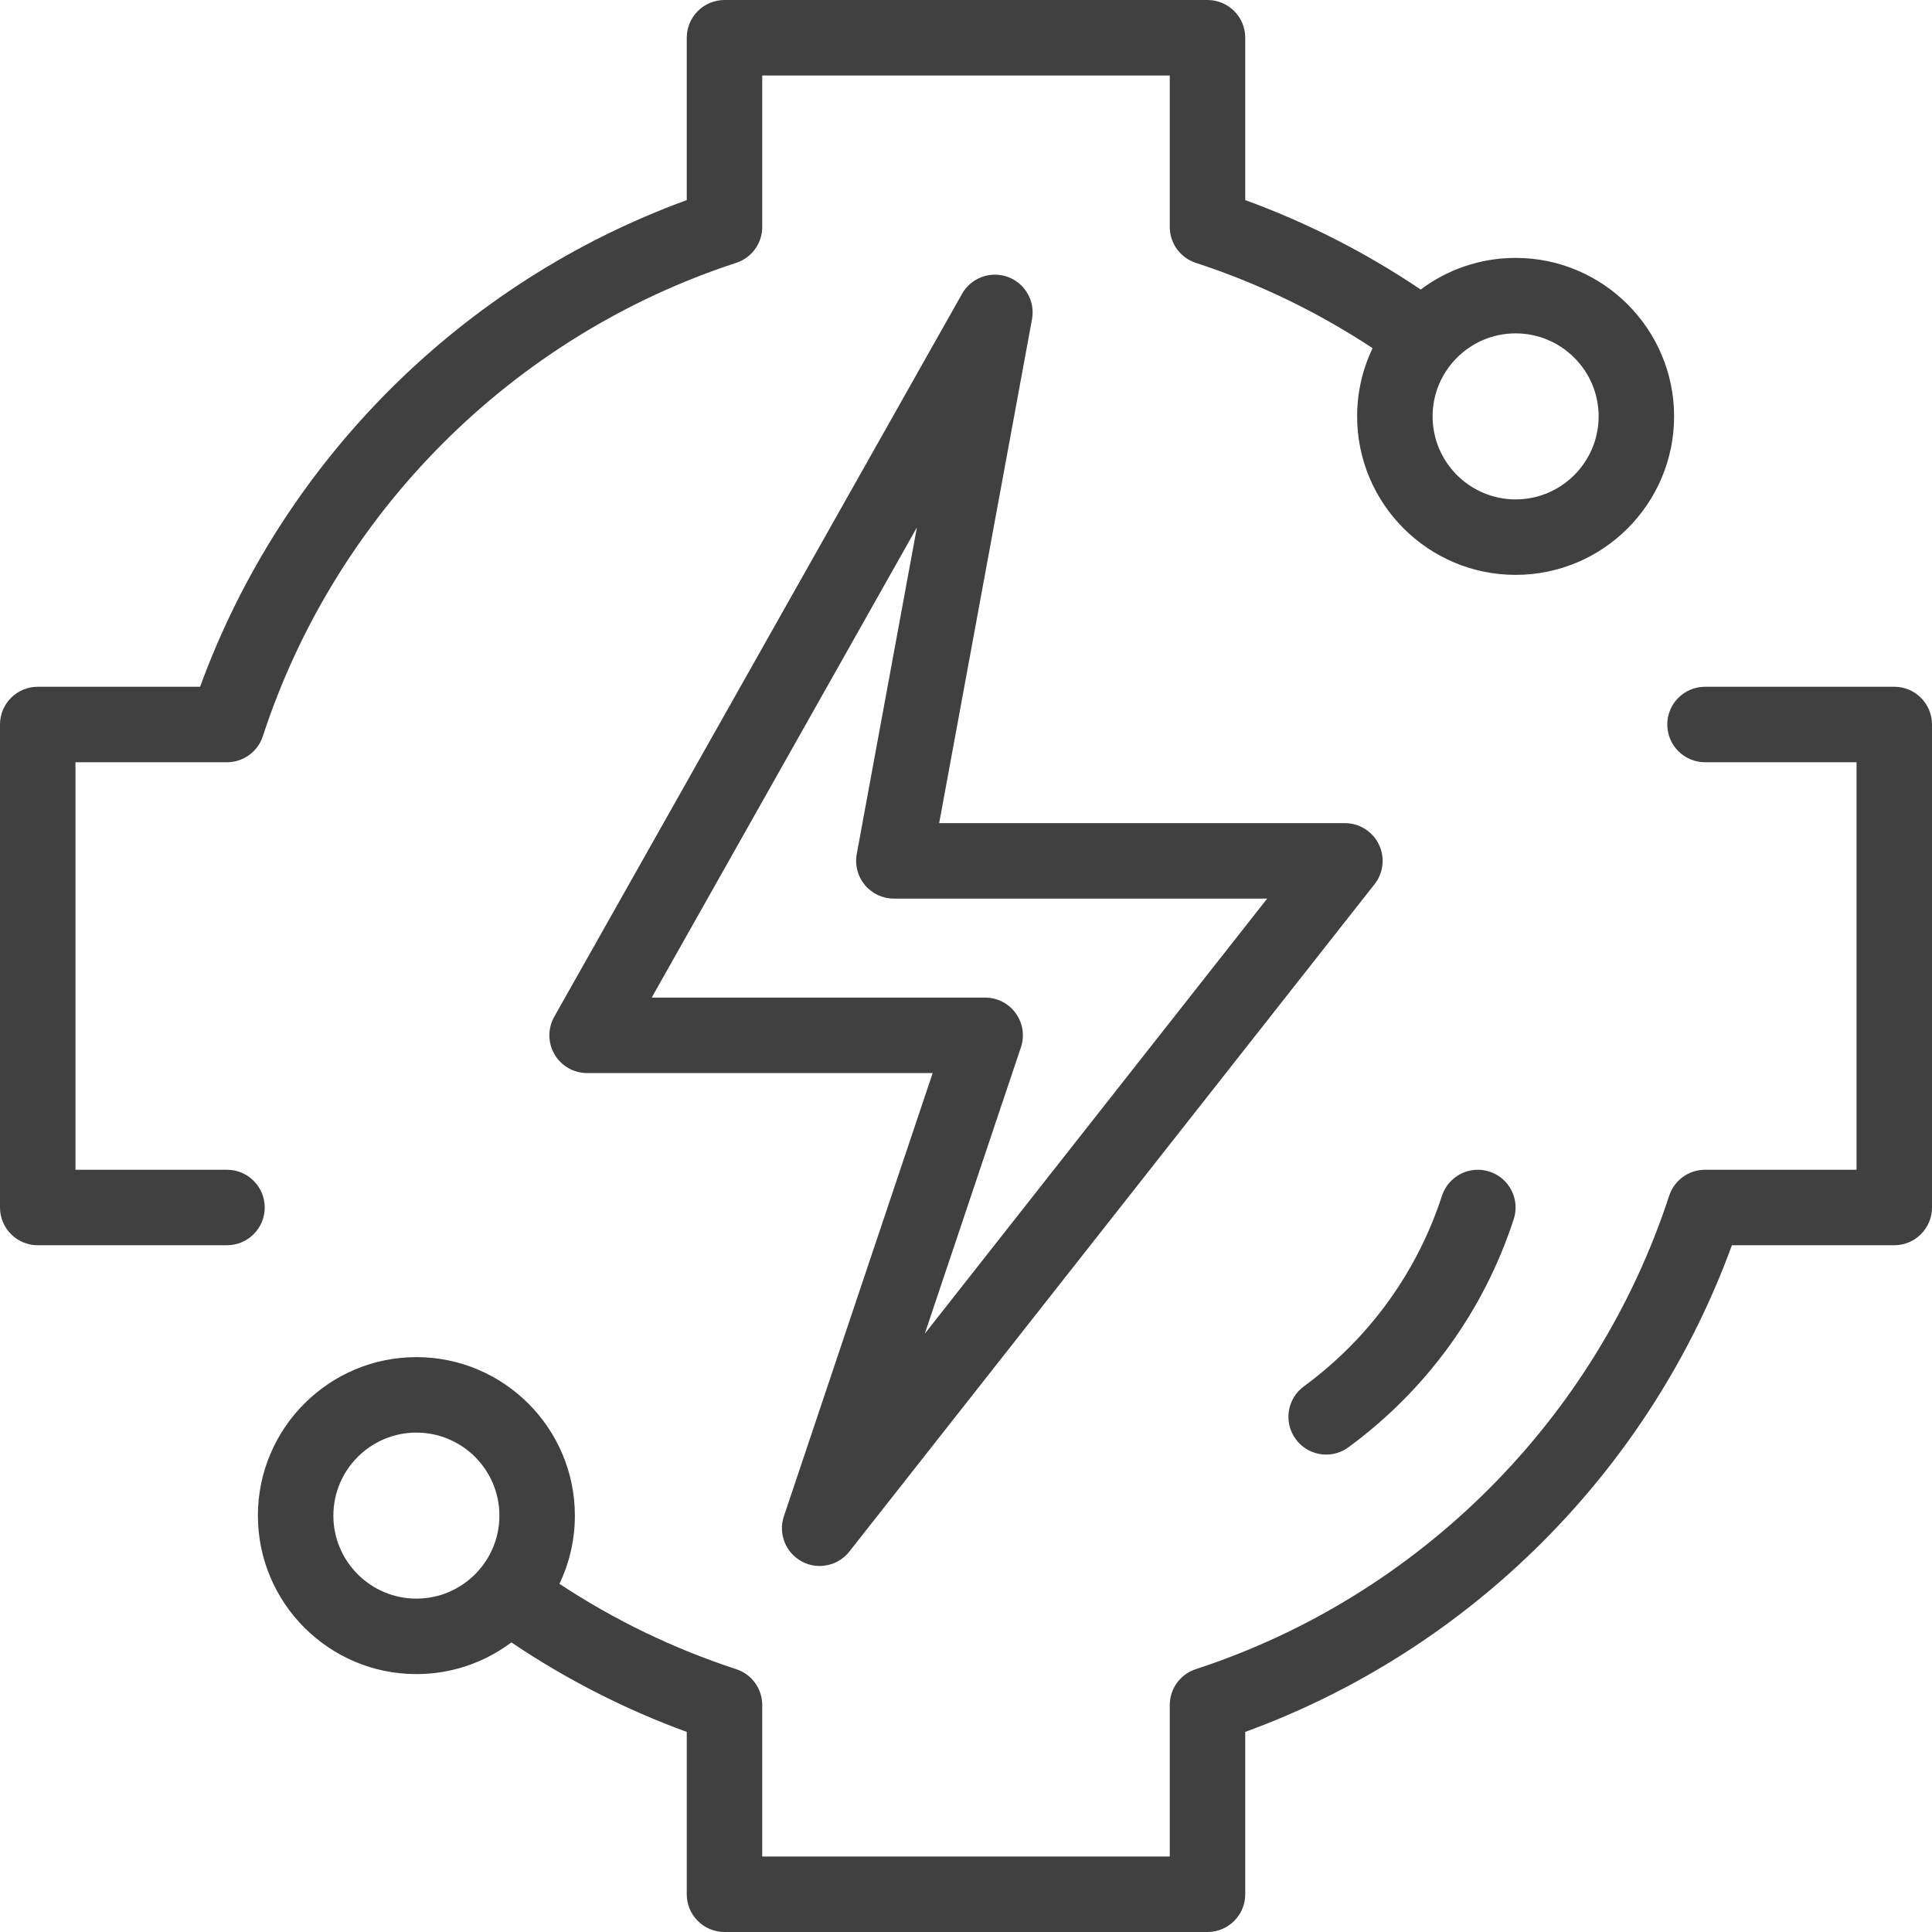
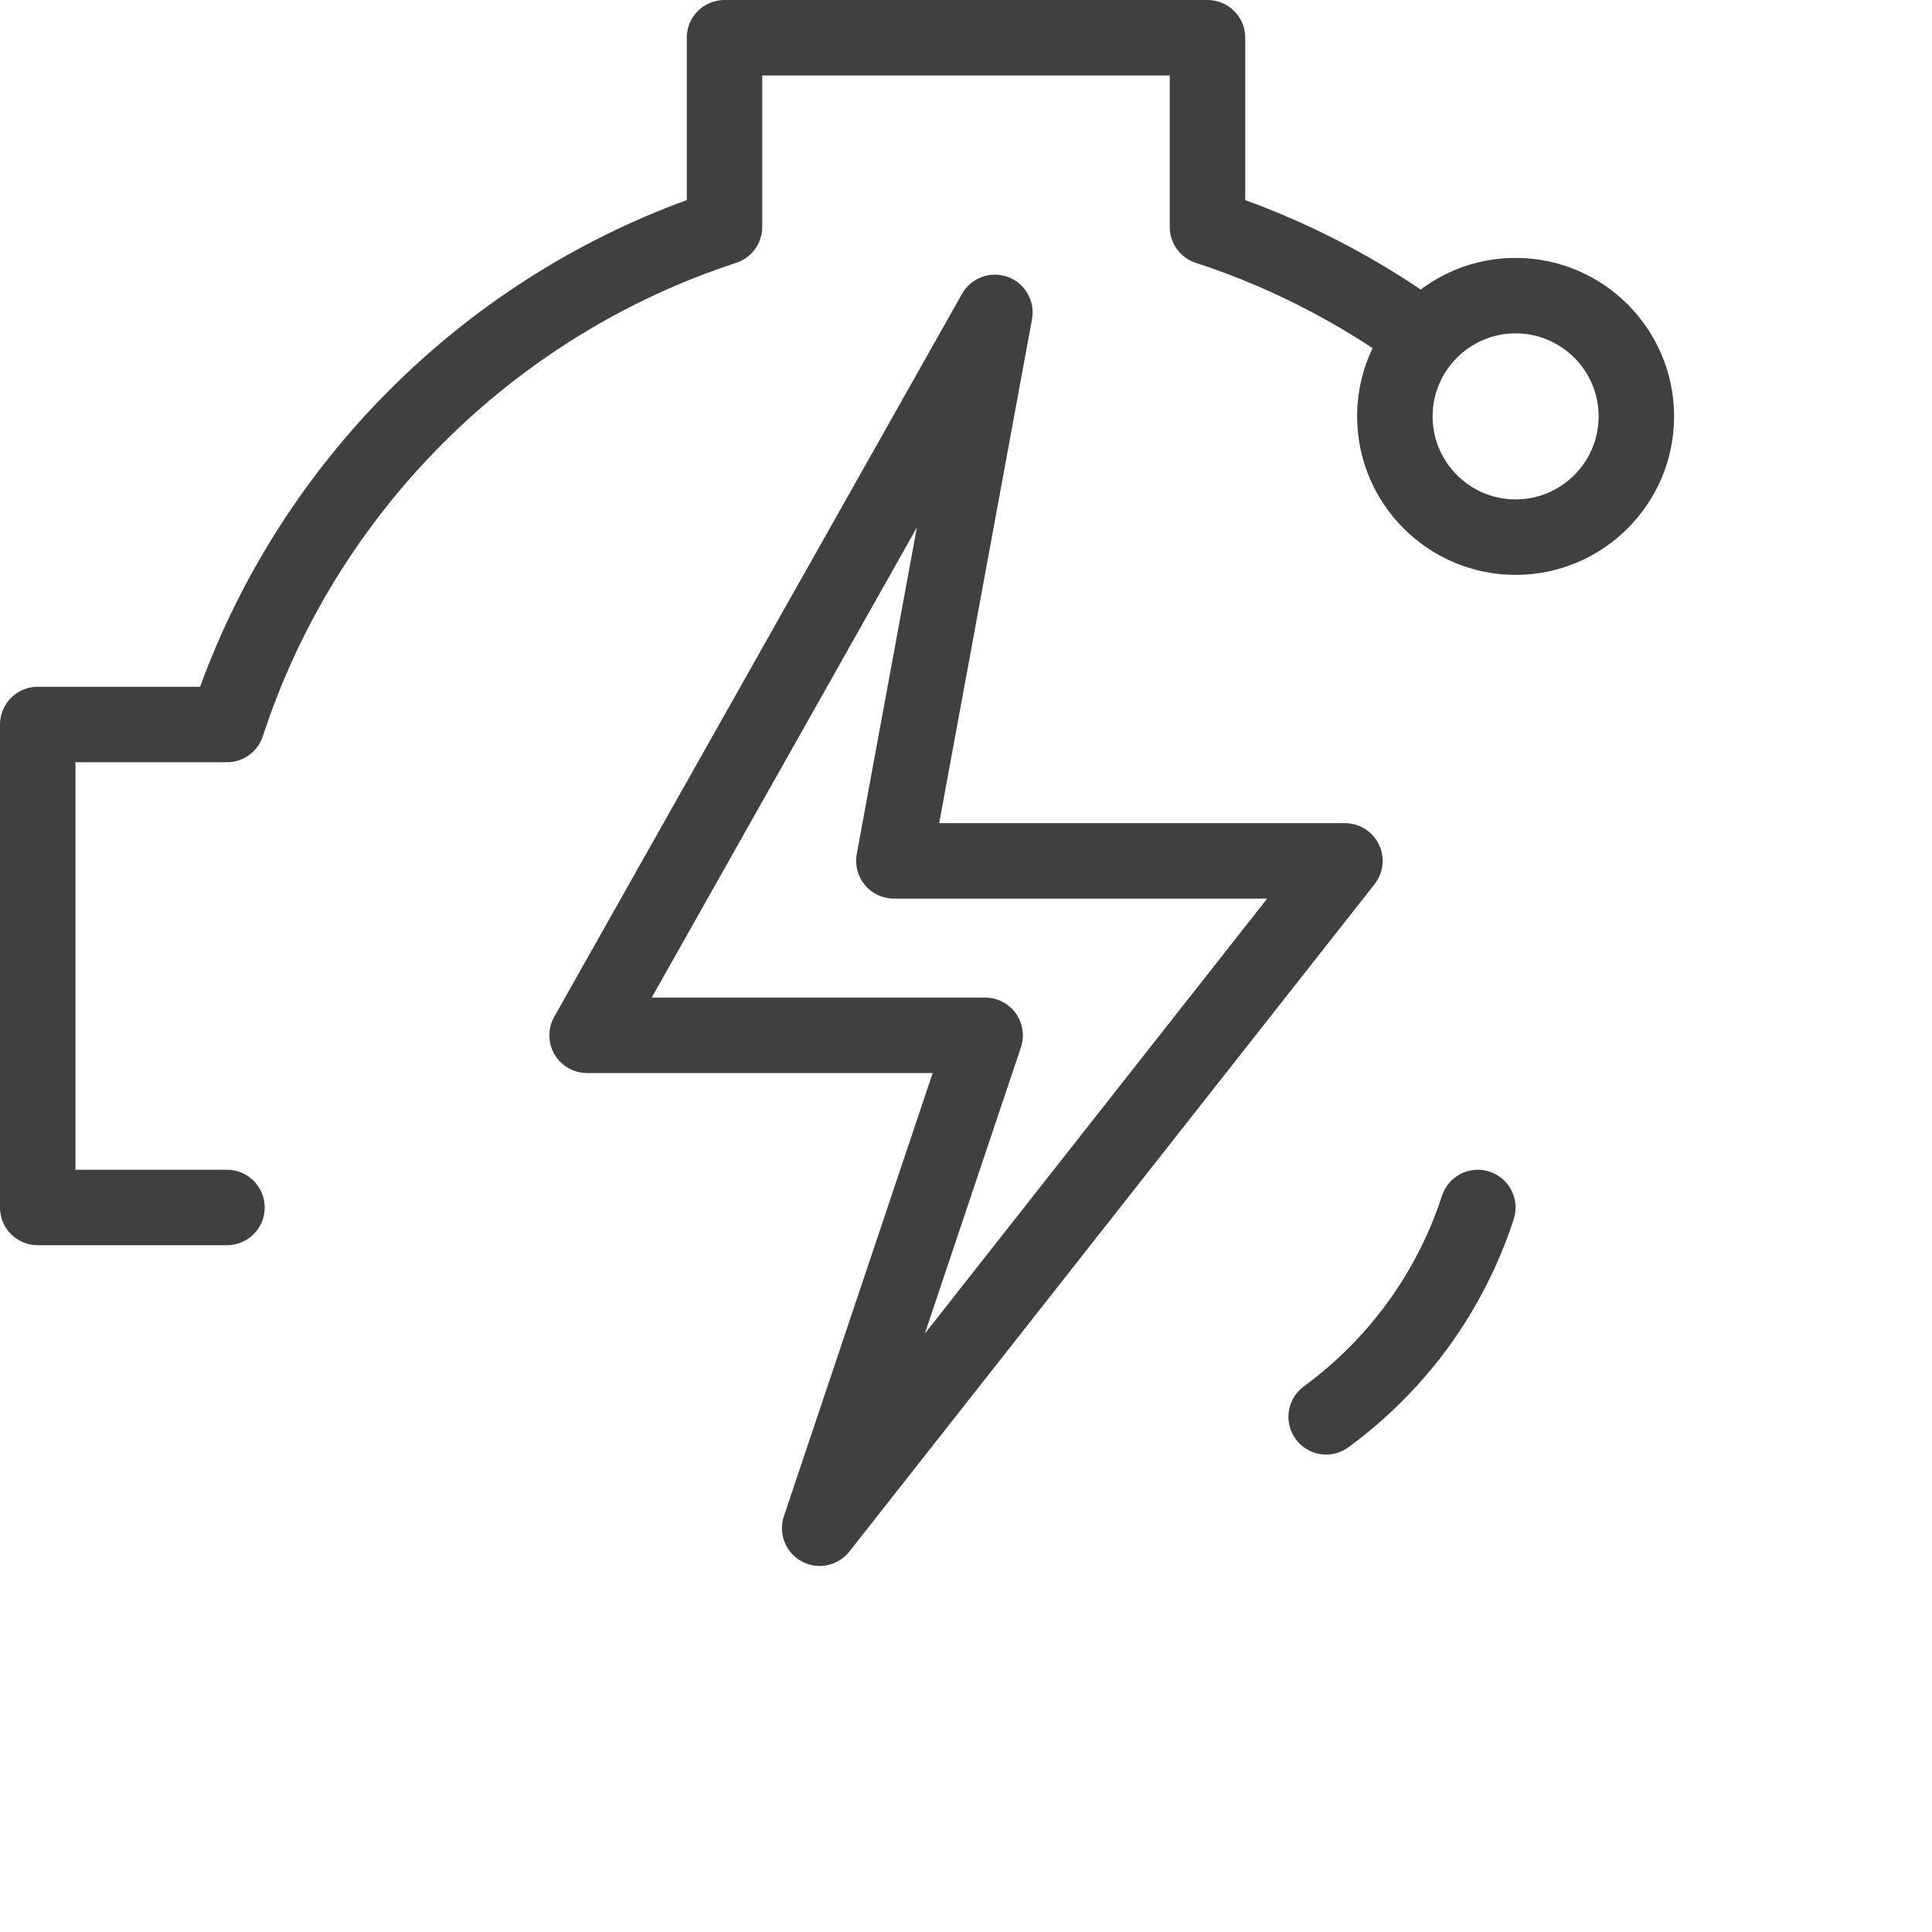
<svg xmlns="http://www.w3.org/2000/svg" version="1.1" id="Layer_1" x="0px" y="0px" width="512px" height="512px" viewBox="0 0 512 512" enable-background="new 0 0 512 512" xml:space="preserve">
  <g>
    <path fill="#404041" d="M365.406,223.769c-1.672-3.441-5.164-5.629-8.996-5.629h-107.52l24.602-133.539   c0.887-4.805-1.832-9.547-6.426-11.215c-4.594-1.66-9.719,0.234-12.121,4.488L146.879,269.457   c-1.746,3.098-1.719,6.887,0.074,9.957s5.078,4.957,8.637,4.957h91.578l-39.426,117.445c-1.547,4.613,0.445,9.668,4.727,11.98   c1.504,0.812,3.133,1.203,4.75,1.203c2.98,0,5.91-1.336,7.863-3.816L364.27,234.324   C366.641,231.312,367.078,227.215,365.406,223.769z M245.082,353.433l25.473-75.879c1.02-3.051,0.516-6.41-1.363-9.023   c-1.879-2.609-4.902-4.16-8.117-4.16h-88.363l70.277-124.59l-15.941,86.547c-0.539,2.918,0.25,5.93,2.148,8.211   s4.715,3.602,7.688,3.602h98.934L245.082,353.433z" />
    <path fill="#404041" d="M60.153,310H20V202h40.152c4.324,0,8.16-2.781,9.504-6.895c19.34-59.215,66.234-106.109,125.449-125.449   c4.113-1.344,6.895-5.18,6.895-9.504V20h108v40.152c0,4.324,2.781,8.16,6.895,9.504c16.566,5.41,32.289,13.004,46.855,22.613   c-2.625,5.477-4.098,11.609-4.098,18.078c0,23.156,18.844,42,42,42c23.16,0,42-18.844,42-42c0-23.16-18.84-42-42-42   c-9.426,0-18.137,3.121-25.152,8.383c-14.516-9.777-30.105-17.727-46.5-23.703V10c0-5.523-4.477-10-10-10H192   c-5.523,0-10,4.477-10,10v43.027C122.285,74.812,74.813,122.285,53.028,182H10c-5.523,0-10,4.477-10,10v128c0,5.523,4.477,10,10,10   h50.152c5.52,0,10-4.477,10-10S65.676,310,60.153,310z M401.653,88.347c12.133,0,22,9.867,22,22c0,12.129-9.867,22-22,22   c-12.129,0-22-9.871-22-22C379.653,98.215,389.524,88.347,401.653,88.347z" />
-     <path fill="#404041" d="M502,182h-50.152c-5.52,0-10,4.477-10,10s4.48,10,10,10H492v108h-40.152c-4.324,0-8.16,2.781-9.504,6.895   c-19.34,59.215-66.234,106.109-125.449,125.449c-4.113,1.344-6.895,5.18-6.895,9.504V492H202v-40.152   c0-4.324-2.781-8.16-6.895-9.504c-16.555-5.406-32.289-13.008-46.852-22.617c2.621-5.477,4.094-11.605,4.094-18.074   c0-23.156-18.844-42-42-42c-23.16,0-42,18.844-42,42c0,23.16,18.84,42,42,42c9.434,0,18.152-3.129,25.172-8.398   c14.516,9.773,30.098,17.746,46.48,23.719V502c0,5.523,4.477,10,10,10h128c5.52,0,10-4.477,10-10v-43.027   C389.715,437.187,437.188,389.715,458.973,330H502c5.523,0,10-4.477,10-10V192C512,186.476,507.524,182,502,182z M110.348,423.652   c-12.133,0-22-9.867-22-22c0-12.129,9.867-22,22-22c12.129,0,22,9.871,22,22C132.348,413.785,122.477,423.652,110.348,423.652z" />
    <path fill="#404041" d="M351.453,385.472c2.059,0,4.133-0.633,5.914-1.941c20.703-15.219,35.848-36.113,43.785-60.426   c1.715-5.25-1.148-10.895-6.398-12.609c-5.25-1.719-10.898,1.148-12.613,6.398c-6.633,20.32-19.297,37.793-36.617,50.52   c-4.449,3.273-5.406,9.531-2.133,13.98C345.348,384.062,348.383,385.472,351.453,385.472z" />
  </g>
</svg>